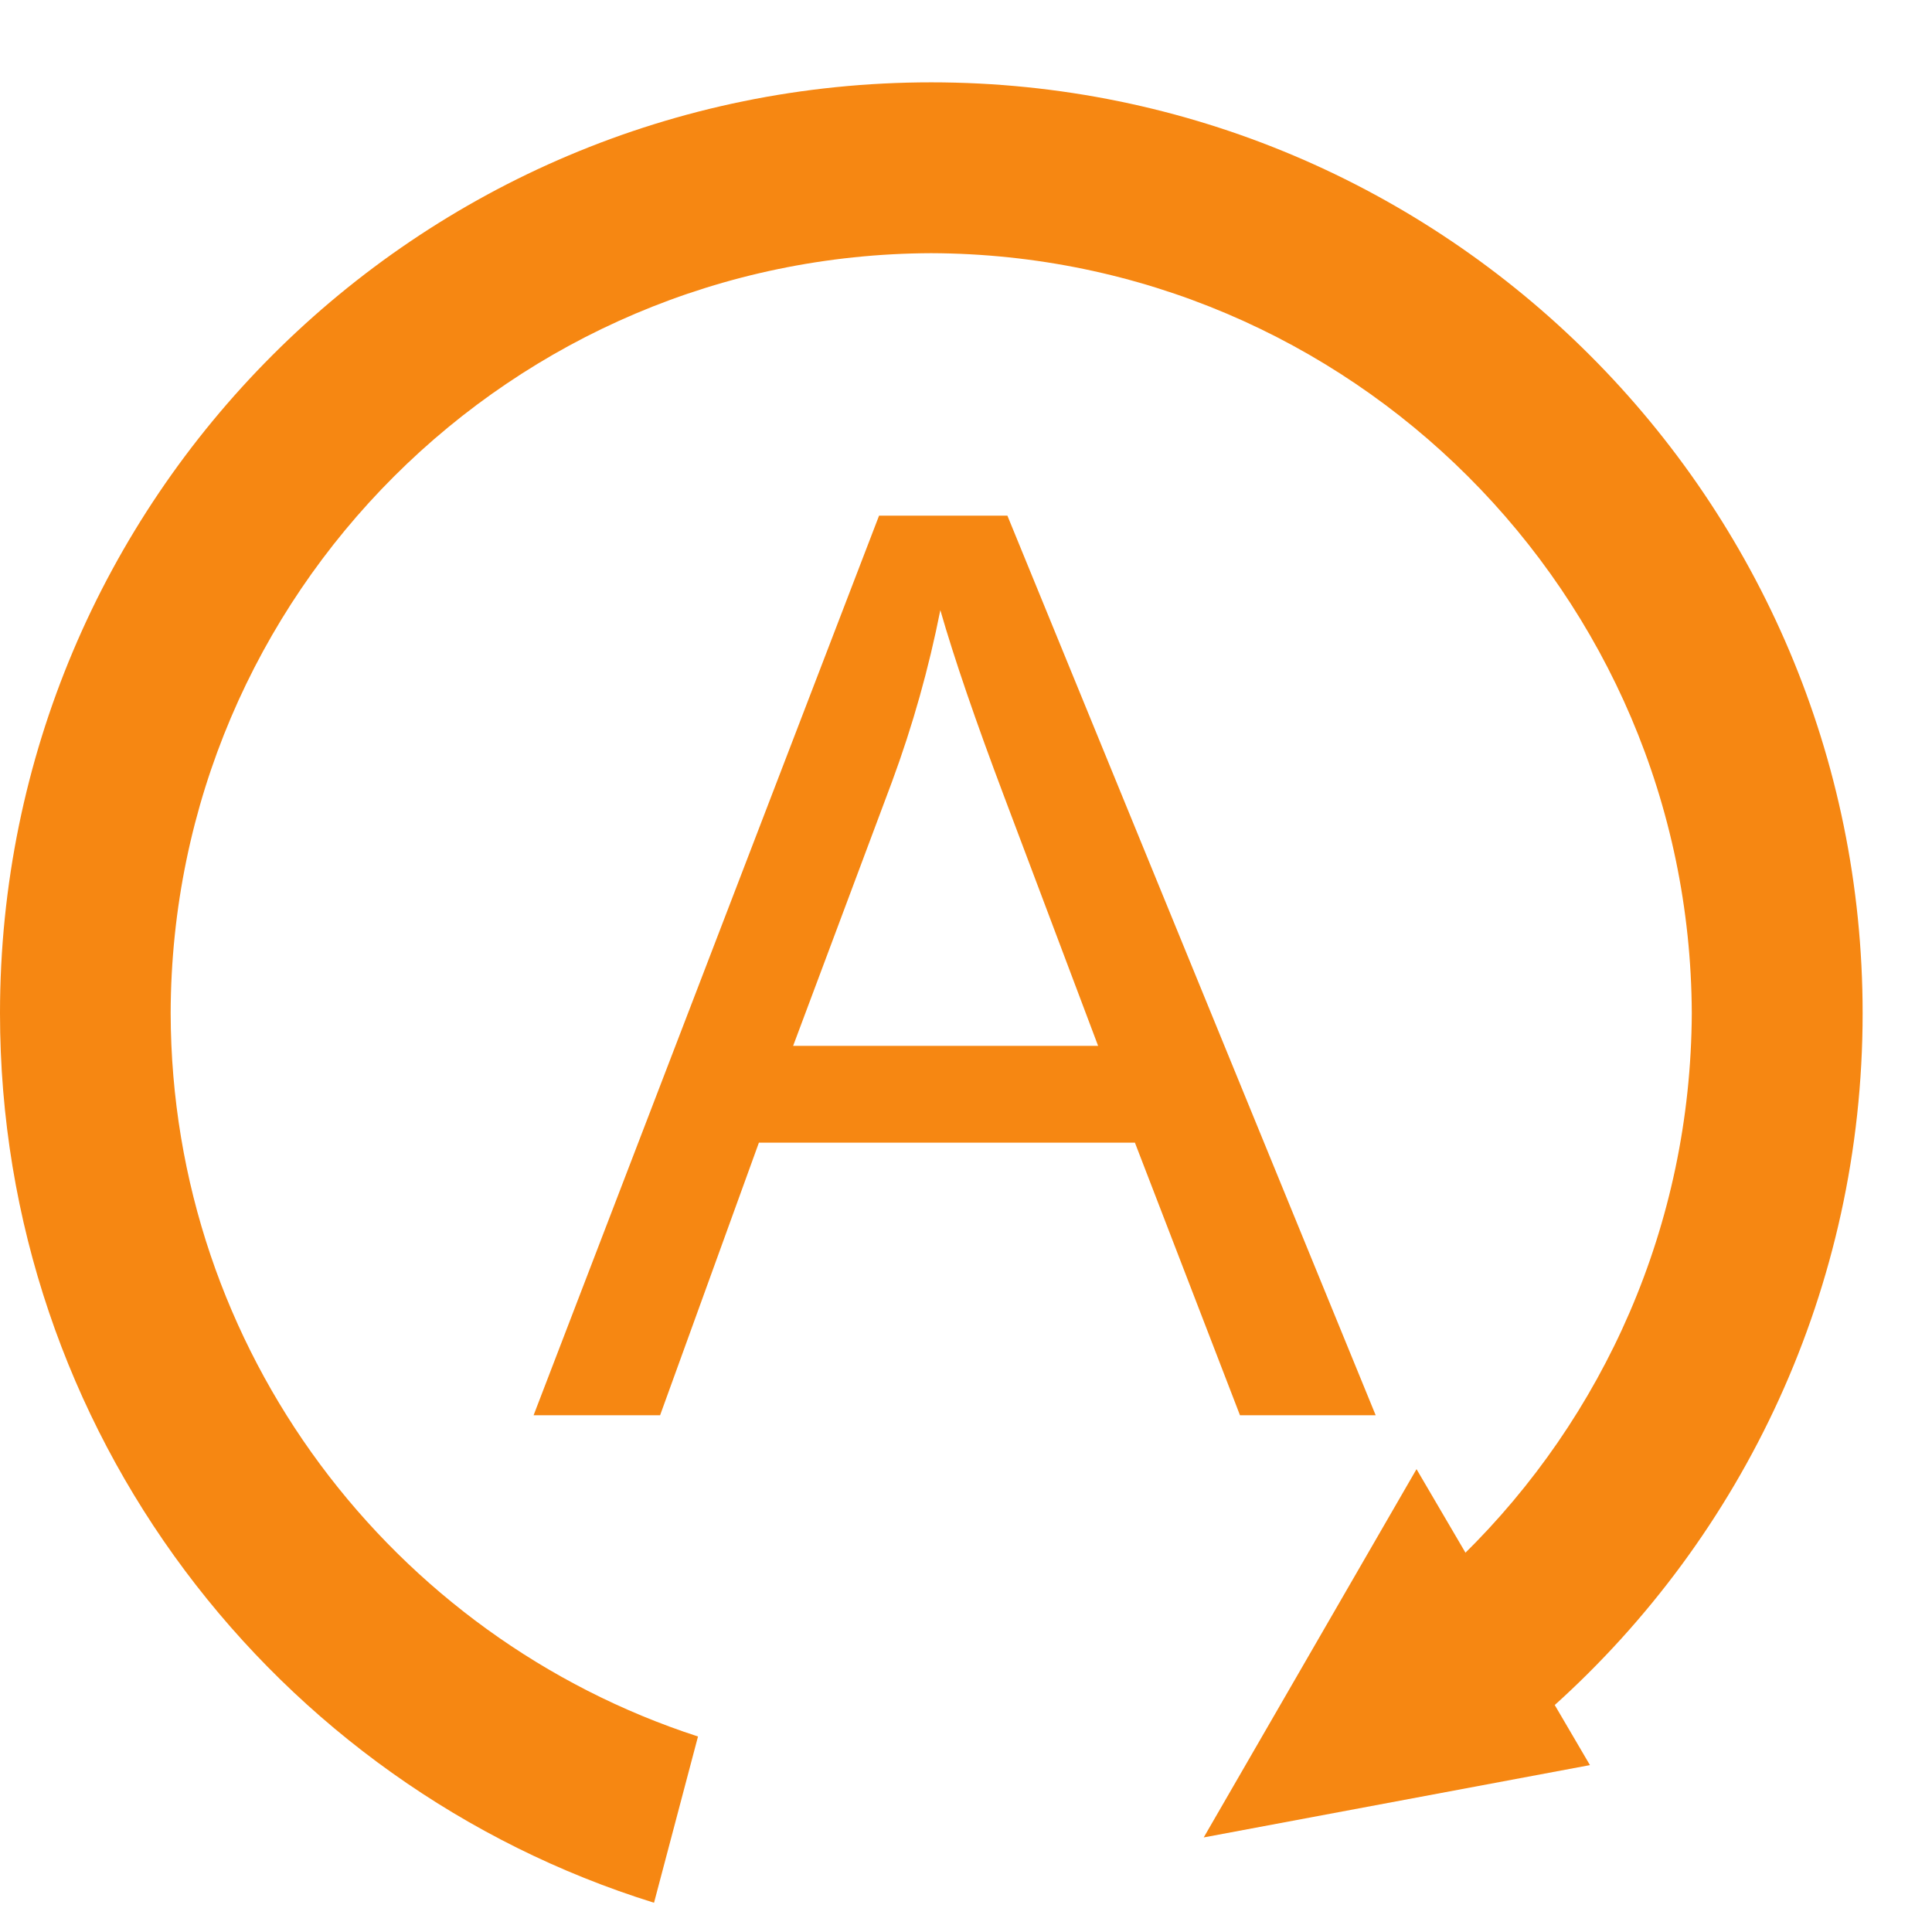
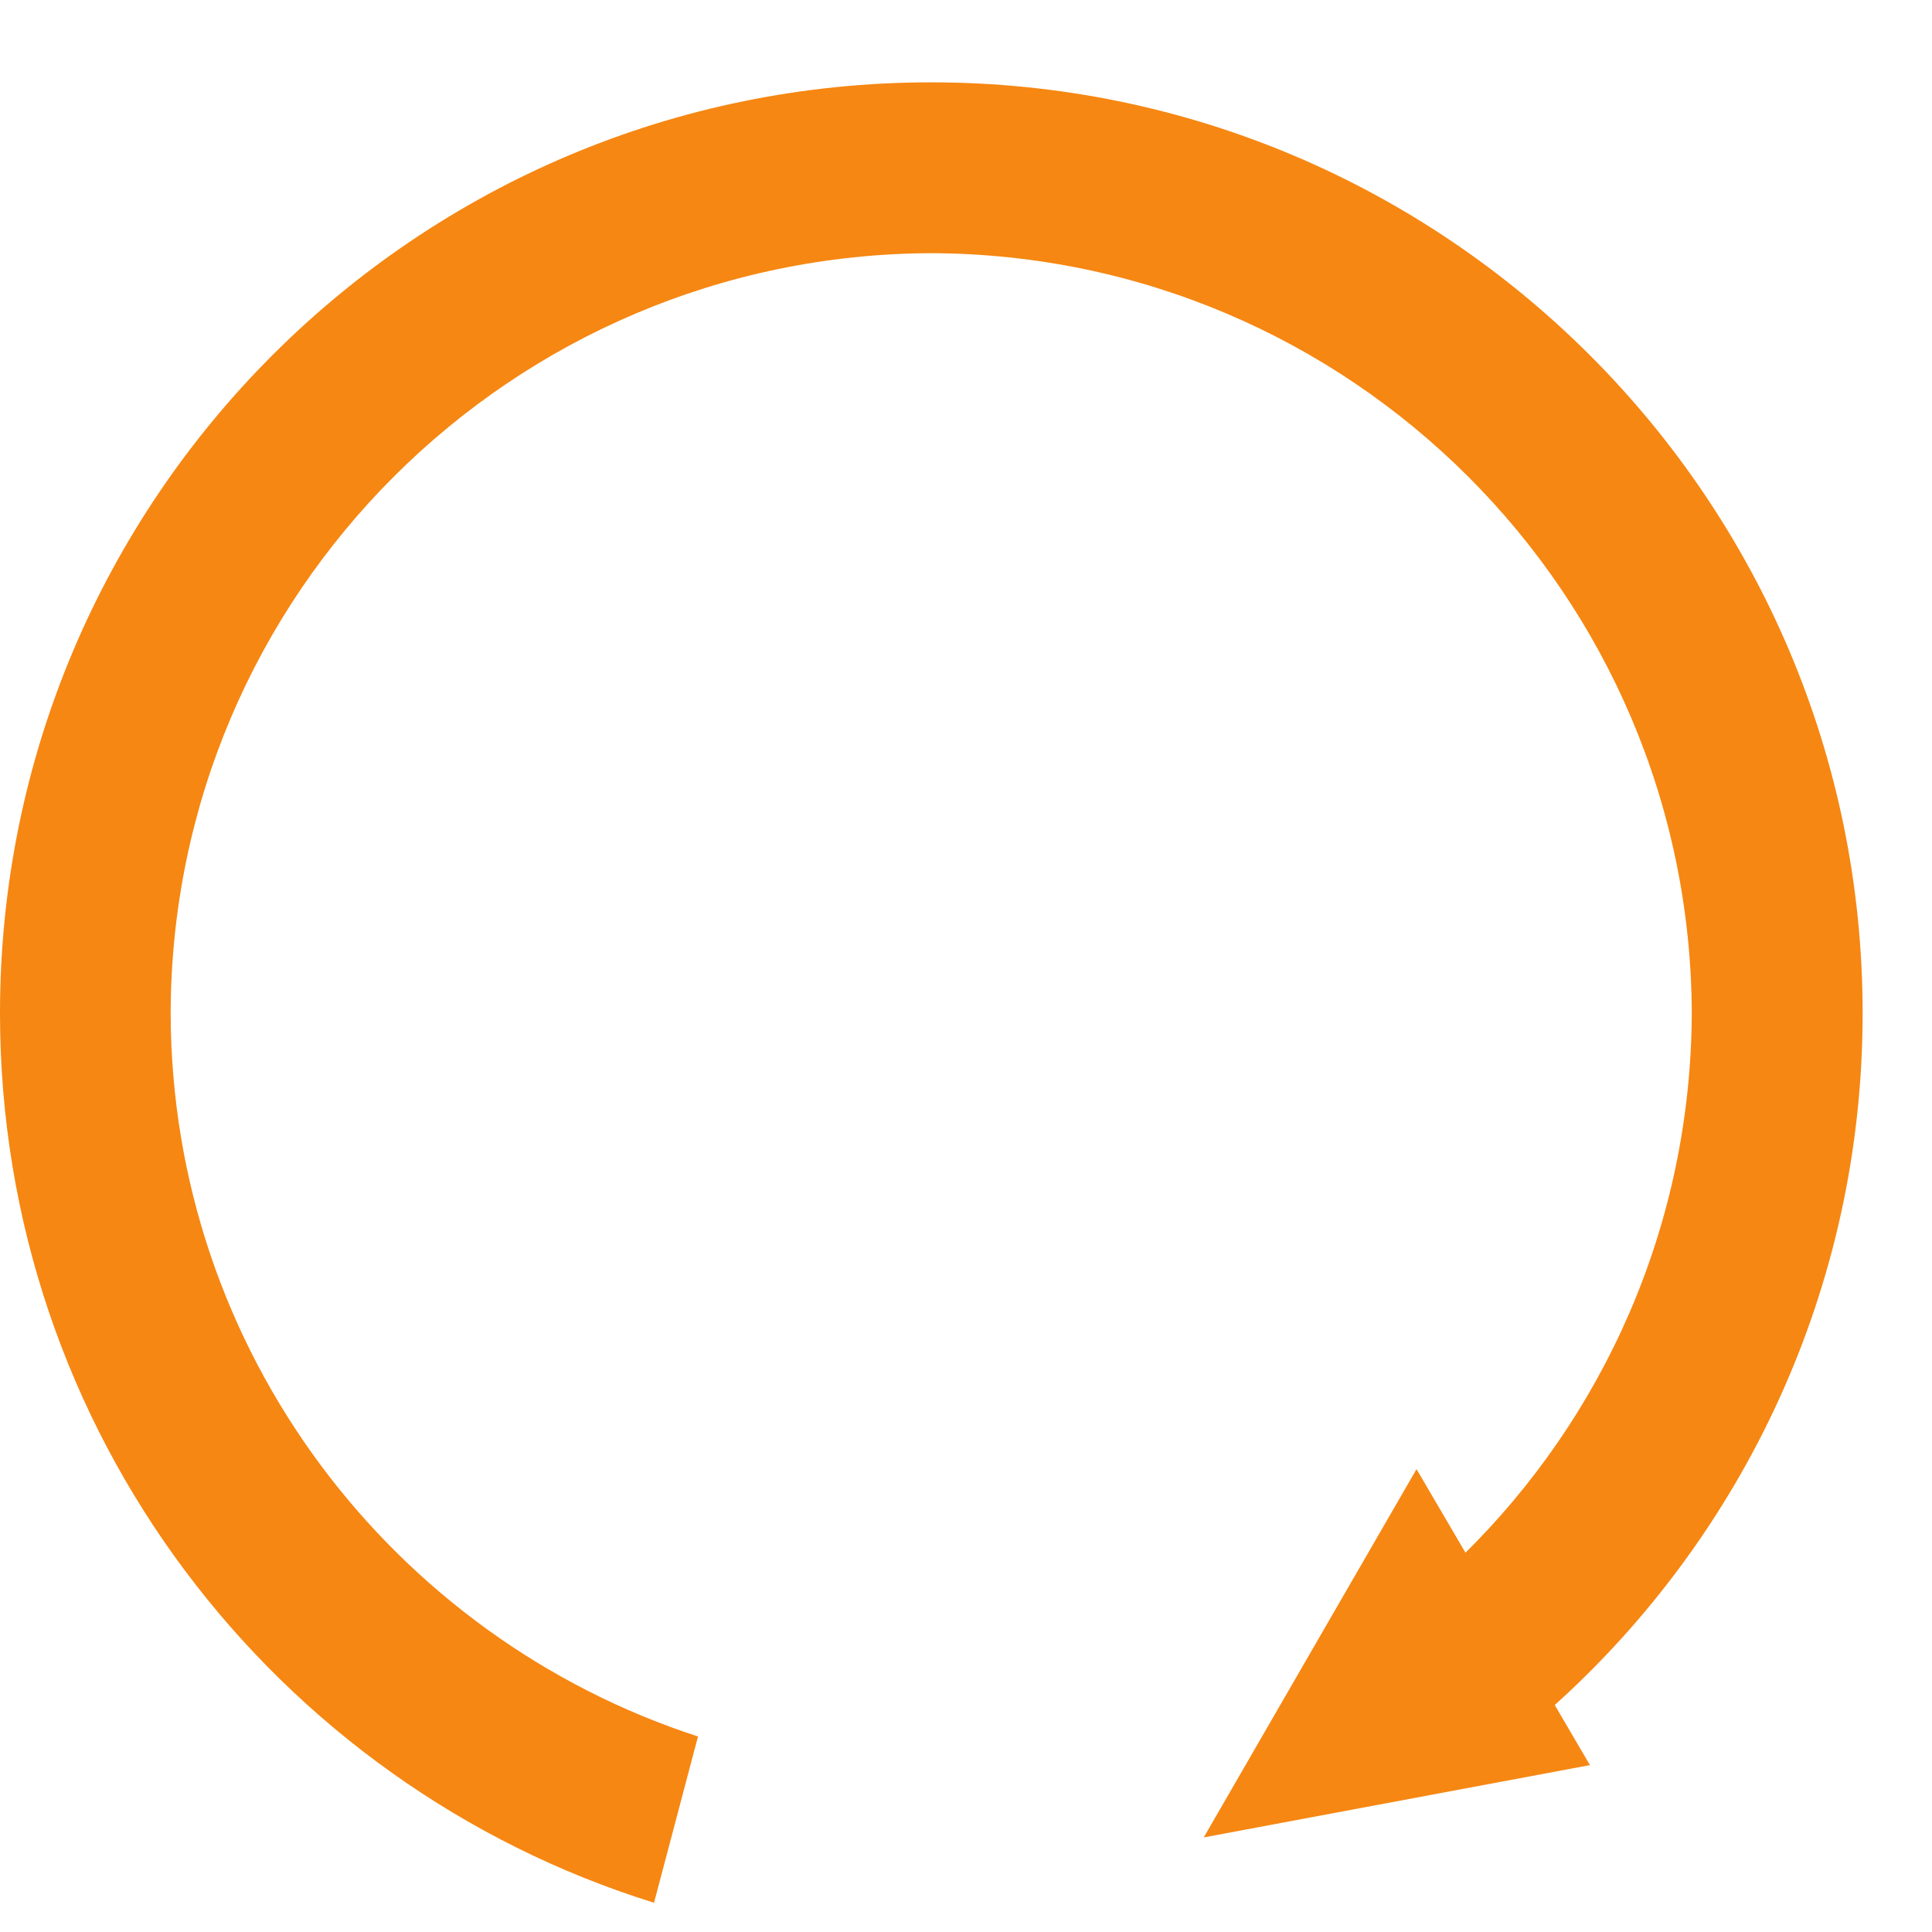
<svg xmlns="http://www.w3.org/2000/svg" width="21" height="21" viewBox="0 0 21 21" fill="none">
  <path d="M0 11.013C0 5.426 4.527 0.895 10.122 0.895C15.709 0.895 20.246 5.426 20.246 11.013C20.246 14.003 18.946 16.694 16.886 18.545L15.9 16.906C17.43 15.406 18.379 13.321 18.389 11.013C18.371 6.453 14.676 2.768 10.122 2.752C5.564 2.768 1.865 6.453 1.855 11.013C1.863 14.685 4.268 17.797 7.587 18.875L7.109 20.682C2.989 19.401 0 15.556 0 11.013Z" fill="#F68712" />
-   <path d="M8.621 11.368H11.936L10.915 8.659C10.605 7.837 10.373 7.161 10.221 6.632C10.097 7.258 9.923 7.882 9.695 8.499L8.621 11.368ZM5.8 15.383L9.555 5.605H10.95L14.953 15.383H13.478L12.336 12.42H8.249L7.175 15.383H5.8Z" fill="#F68712" />
-   <path d="M15.397 15.969L17.282 19.186L13.084 19.972L15.397 15.969Z" fill="#F68712" />
+   <path d="M15.397 15.969L17.282 19.186L13.084 19.972Z" fill="#F68712" />
</svg>